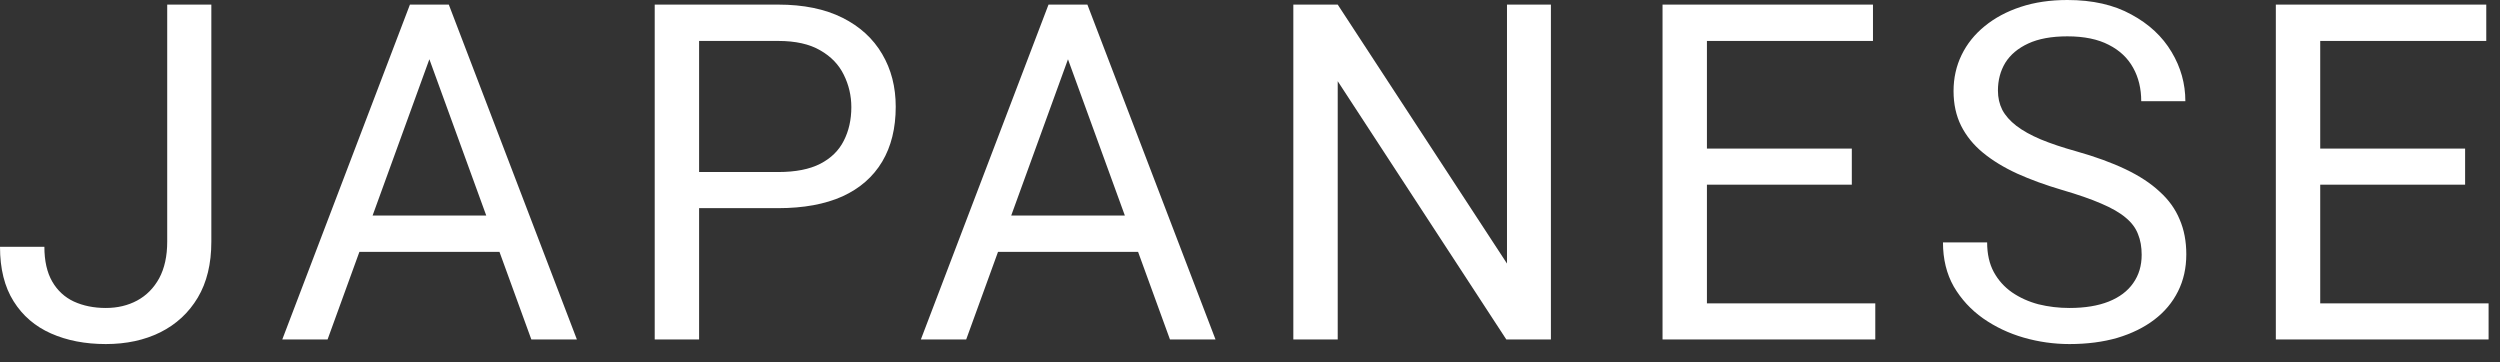
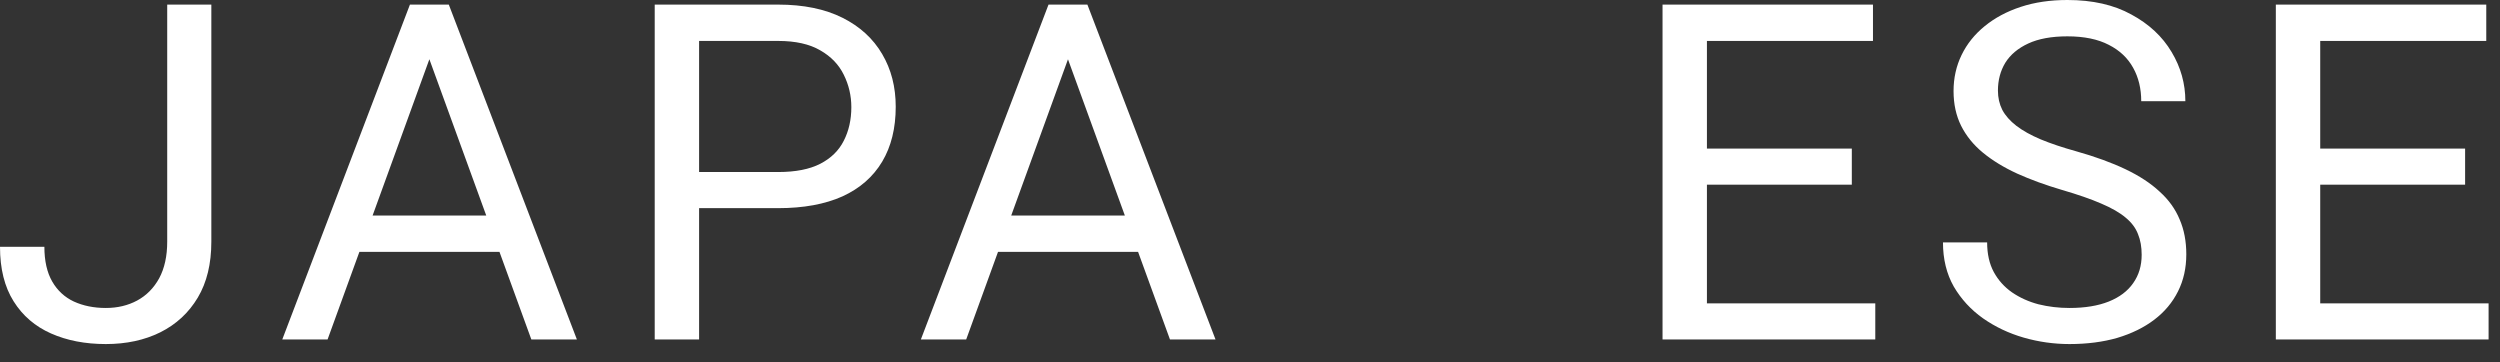
<svg xmlns="http://www.w3.org/2000/svg" width="69" height="10" viewBox="0 0 69 10" fill="none">
  <rect x="0" y="0" width="69" height="10" fill="#333333" stroke="none" />
  <path d="M4.615 6.671V0.127H5.833V6.671C5.833 7.281 5.709 7.795 5.459 8.214C5.209 8.633 4.864 8.952 4.424 9.172C3.988 9.388 3.487 9.496 2.92 9.496C2.353 9.496 1.849 9.399 1.409 9.204C0.969 9.009 0.624 8.713 0.375 8.315C0.125 7.918 0 7.416 0 6.811H1.225C1.225 7.2 1.297 7.52 1.441 7.77C1.585 8.019 1.784 8.203 2.038 8.322C2.296 8.44 2.59 8.5 2.92 8.5C3.242 8.5 3.529 8.432 3.783 8.296C4.041 8.157 4.244 7.952 4.393 7.681C4.541 7.406 4.615 7.069 4.615 6.671Z" fill="white" />
  <path d="M12.101 0.946L9.041 9.369H7.791L11.314 0.127H12.12L12.101 0.946ZM14.665 9.369L11.6 0.946L11.58 0.127H12.387L15.922 9.369H14.665ZM14.507 5.948V6.951H9.314V5.948H14.507Z" fill="white" />
  <path d="M21.479 5.745H19.009V4.748H21.479C21.957 4.748 22.344 4.672 22.64 4.52C22.936 4.367 23.152 4.156 23.288 3.885C23.427 3.614 23.497 3.305 23.497 2.958C23.497 2.641 23.427 2.342 23.288 2.063C23.152 1.784 22.936 1.559 22.64 1.39C22.344 1.217 21.957 1.13 21.479 1.13H19.295V9.369H18.07V0.127H21.479C22.177 0.127 22.767 0.248 23.25 0.489C23.732 0.73 24.098 1.064 24.348 1.492C24.598 1.915 24.722 2.399 24.722 2.945C24.722 3.538 24.598 4.043 24.348 4.462C24.098 4.881 23.732 5.201 23.25 5.421C22.767 5.637 22.177 5.745 21.479 5.745Z" fill="white" />
  <path d="M29.727 0.946L26.667 9.369H25.416L28.939 0.127H29.746L29.727 0.946ZM32.291 9.369L29.225 0.946L29.206 0.127H30.012L33.548 9.369H32.291ZM32.132 5.948V6.951H26.94V5.948H32.132Z" fill="white" />
-   <path d="M42.805 0.127V9.369H41.574L36.921 2.241V9.369H35.696V0.127H36.921L41.593 7.274V0.127H42.805Z" fill="white" />
  <path d="M51.758 8.373V9.369H46.864V8.373H51.758ZM47.111 0.127V9.369H45.886V0.127H47.111ZM51.11 4.101V5.097H46.864V4.101H51.11ZM51.694 0.127V1.13H46.864V0.127H51.694Z" fill="white" />
  <path d="M59.11 7.033C59.11 6.817 59.077 6.627 59.009 6.462C58.945 6.293 58.831 6.14 58.666 6.005C58.505 5.869 58.281 5.74 57.993 5.618C57.71 5.495 57.35 5.37 56.914 5.243C56.457 5.108 56.044 4.958 55.676 4.792C55.308 4.623 54.993 4.431 54.73 4.215C54.468 3.999 54.267 3.751 54.127 3.472C53.988 3.193 53.918 2.873 53.918 2.514C53.918 2.154 53.992 1.822 54.14 1.517C54.288 1.212 54.5 0.948 54.775 0.724C55.054 0.495 55.386 0.317 55.772 0.19C56.157 0.063 56.586 0 57.06 0C57.754 0 58.342 0.133 58.825 0.4C59.311 0.662 59.682 1.007 59.936 1.435C60.19 1.858 60.316 2.311 60.316 2.793H59.098C59.098 2.446 59.024 2.139 58.876 1.873C58.727 1.602 58.503 1.39 58.203 1.238C57.902 1.081 57.521 1.003 57.06 1.003C56.624 1.003 56.264 1.069 55.981 1.2C55.697 1.331 55.486 1.509 55.346 1.733C55.211 1.957 55.143 2.213 55.143 2.501C55.143 2.696 55.183 2.873 55.264 3.034C55.348 3.191 55.477 3.337 55.651 3.472C55.829 3.608 56.053 3.732 56.324 3.847C56.599 3.961 56.927 4.071 57.308 4.177C57.832 4.325 58.285 4.49 58.666 4.672C59.047 4.854 59.36 5.059 59.605 5.288C59.855 5.512 60.039 5.768 60.158 6.056C60.281 6.339 60.342 6.661 60.342 7.021C60.342 7.397 60.266 7.738 60.113 8.042C59.961 8.347 59.743 8.607 59.459 8.823C59.176 9.039 58.835 9.206 58.438 9.325C58.044 9.439 57.604 9.496 57.117 9.496C56.69 9.496 56.269 9.437 55.854 9.318C55.444 9.2 55.069 9.022 54.73 8.785C54.396 8.548 54.127 8.256 53.924 7.909C53.725 7.558 53.626 7.152 53.626 6.69H54.845C54.845 7.008 54.906 7.281 55.029 7.509C55.152 7.734 55.319 7.92 55.53 8.068C55.746 8.216 55.989 8.326 56.26 8.398C56.535 8.466 56.821 8.5 57.117 8.5C57.545 8.5 57.907 8.44 58.203 8.322C58.499 8.203 58.723 8.034 58.876 7.814C59.032 7.594 59.11 7.334 59.11 7.033Z" fill="white" />
  <path d="M68.685 8.373V9.369H63.791V8.373H68.685ZM64.038 0.127V9.369H62.813V0.127H64.038ZM68.037 4.101V5.097H63.791V4.101H68.037ZM68.621 0.127V1.13H63.791V0.127H68.621Z" fill="white" />
</svg>